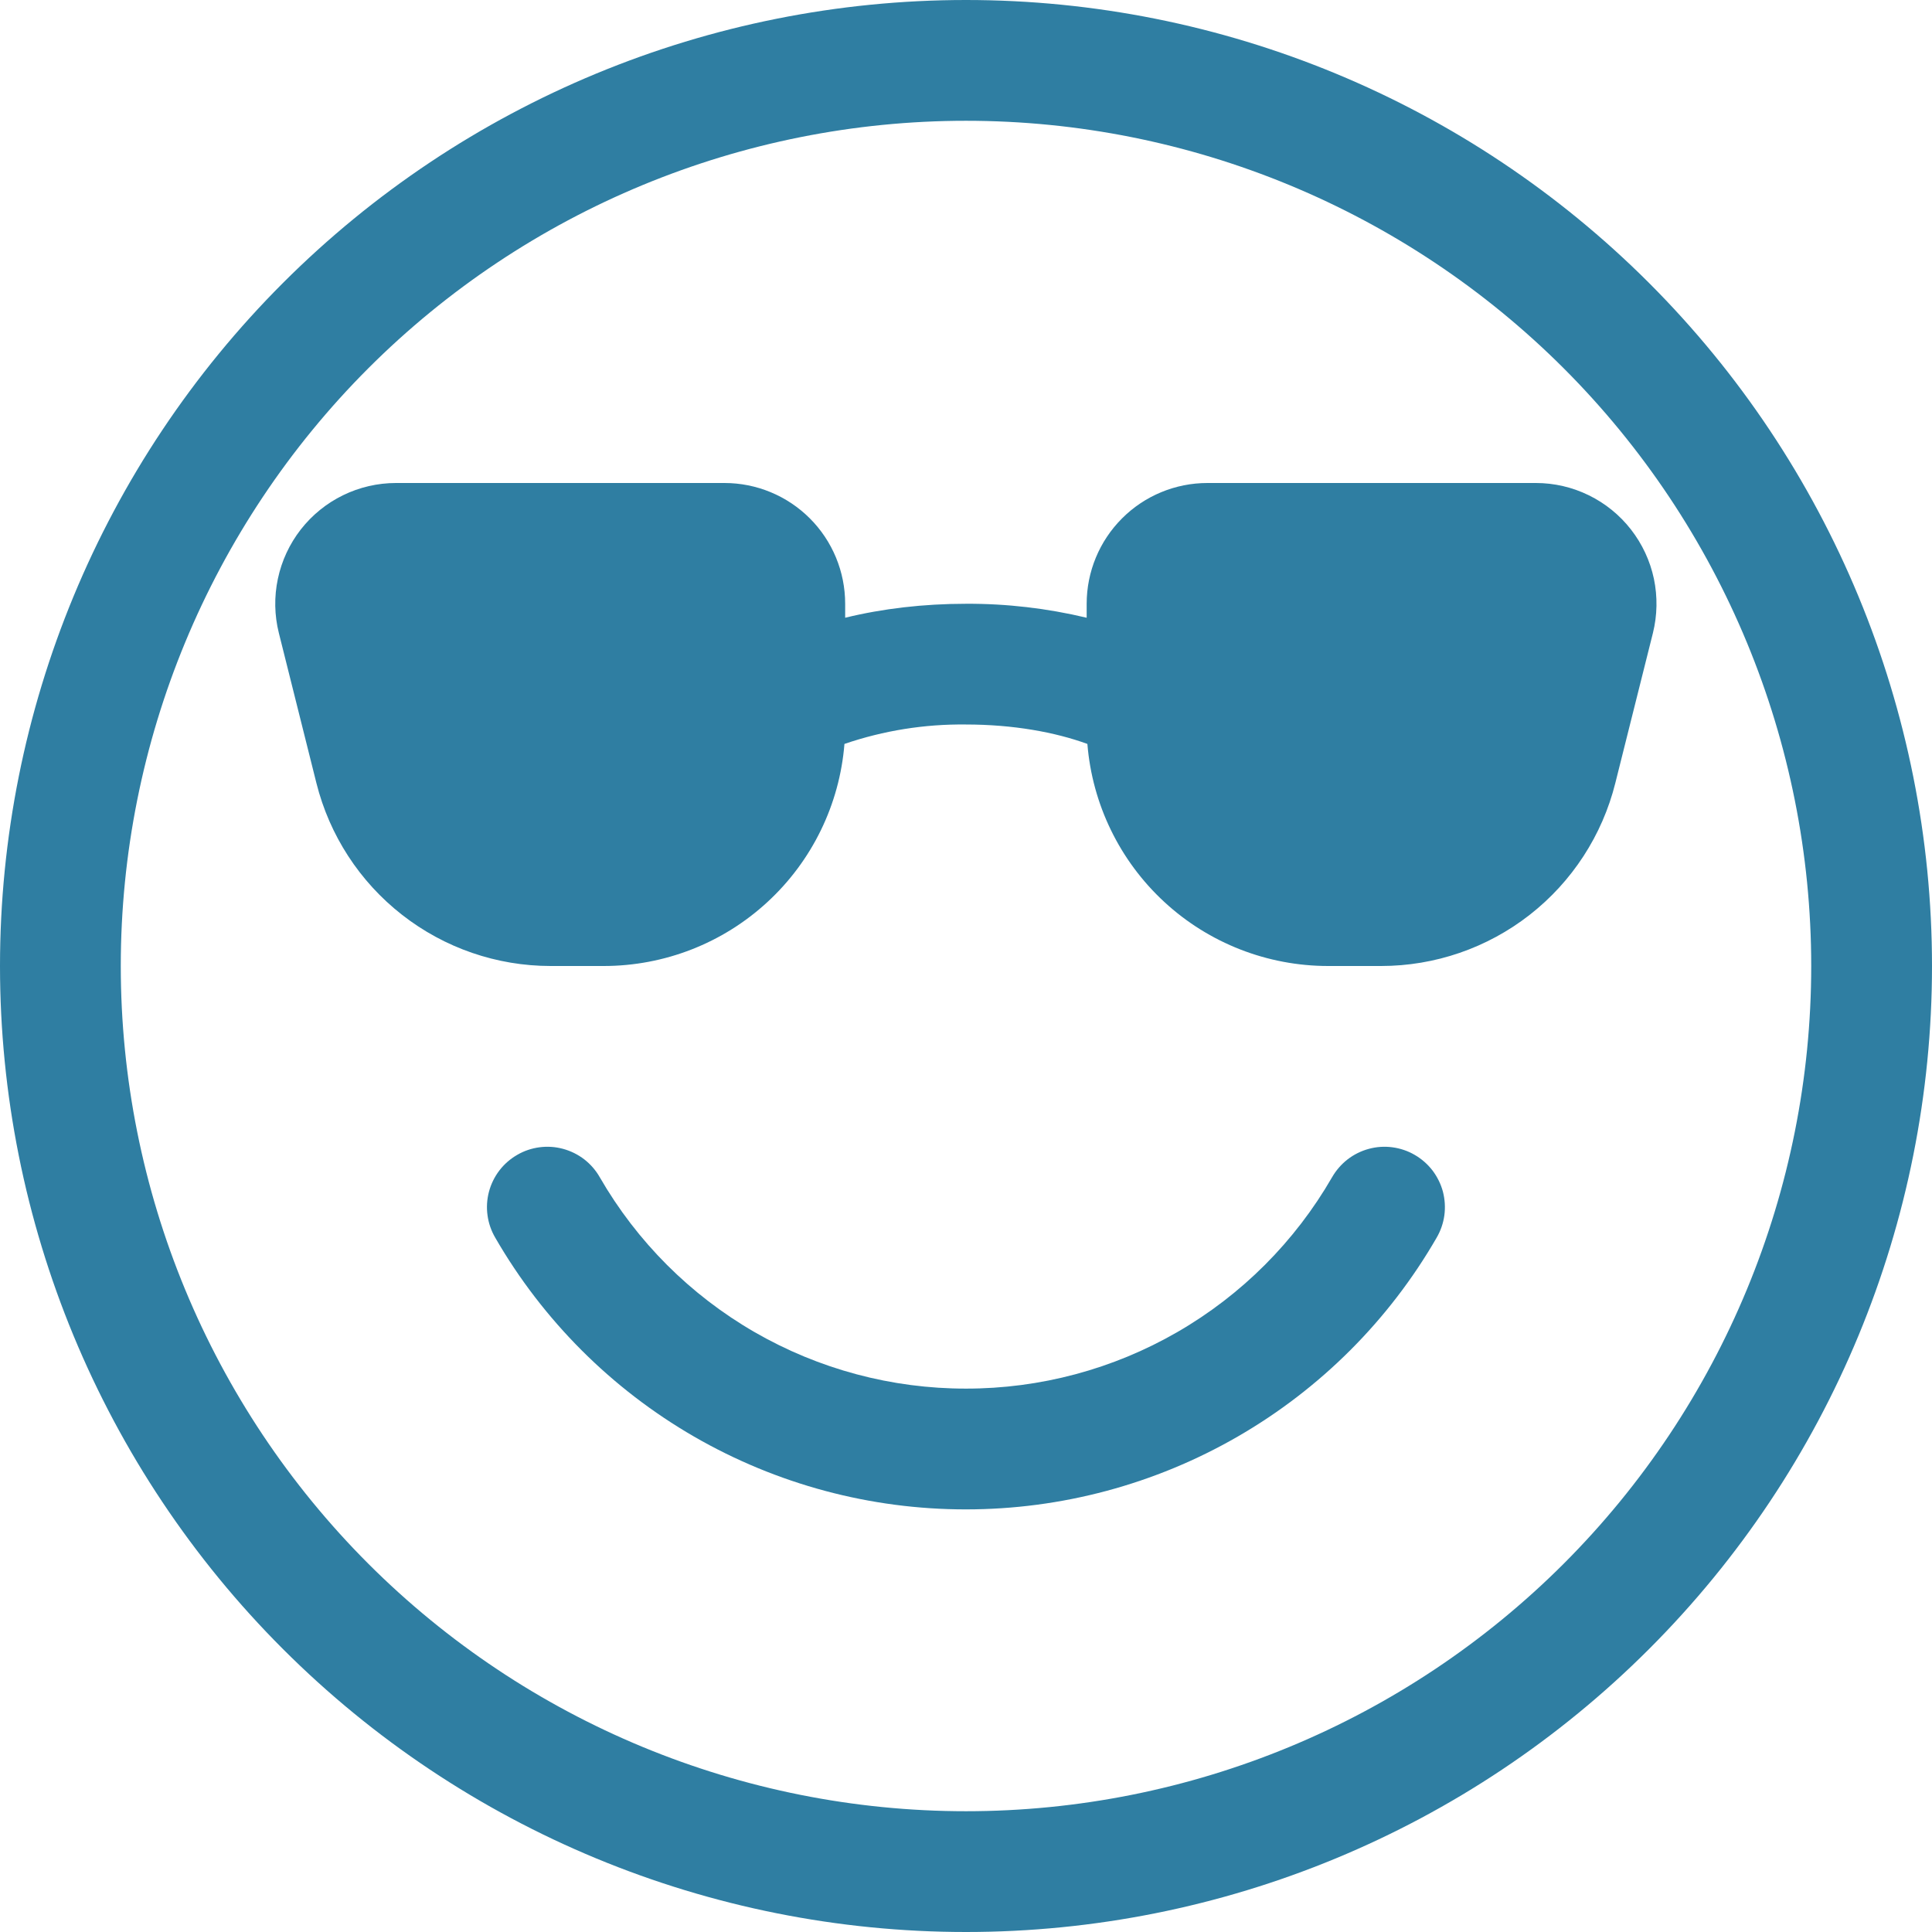
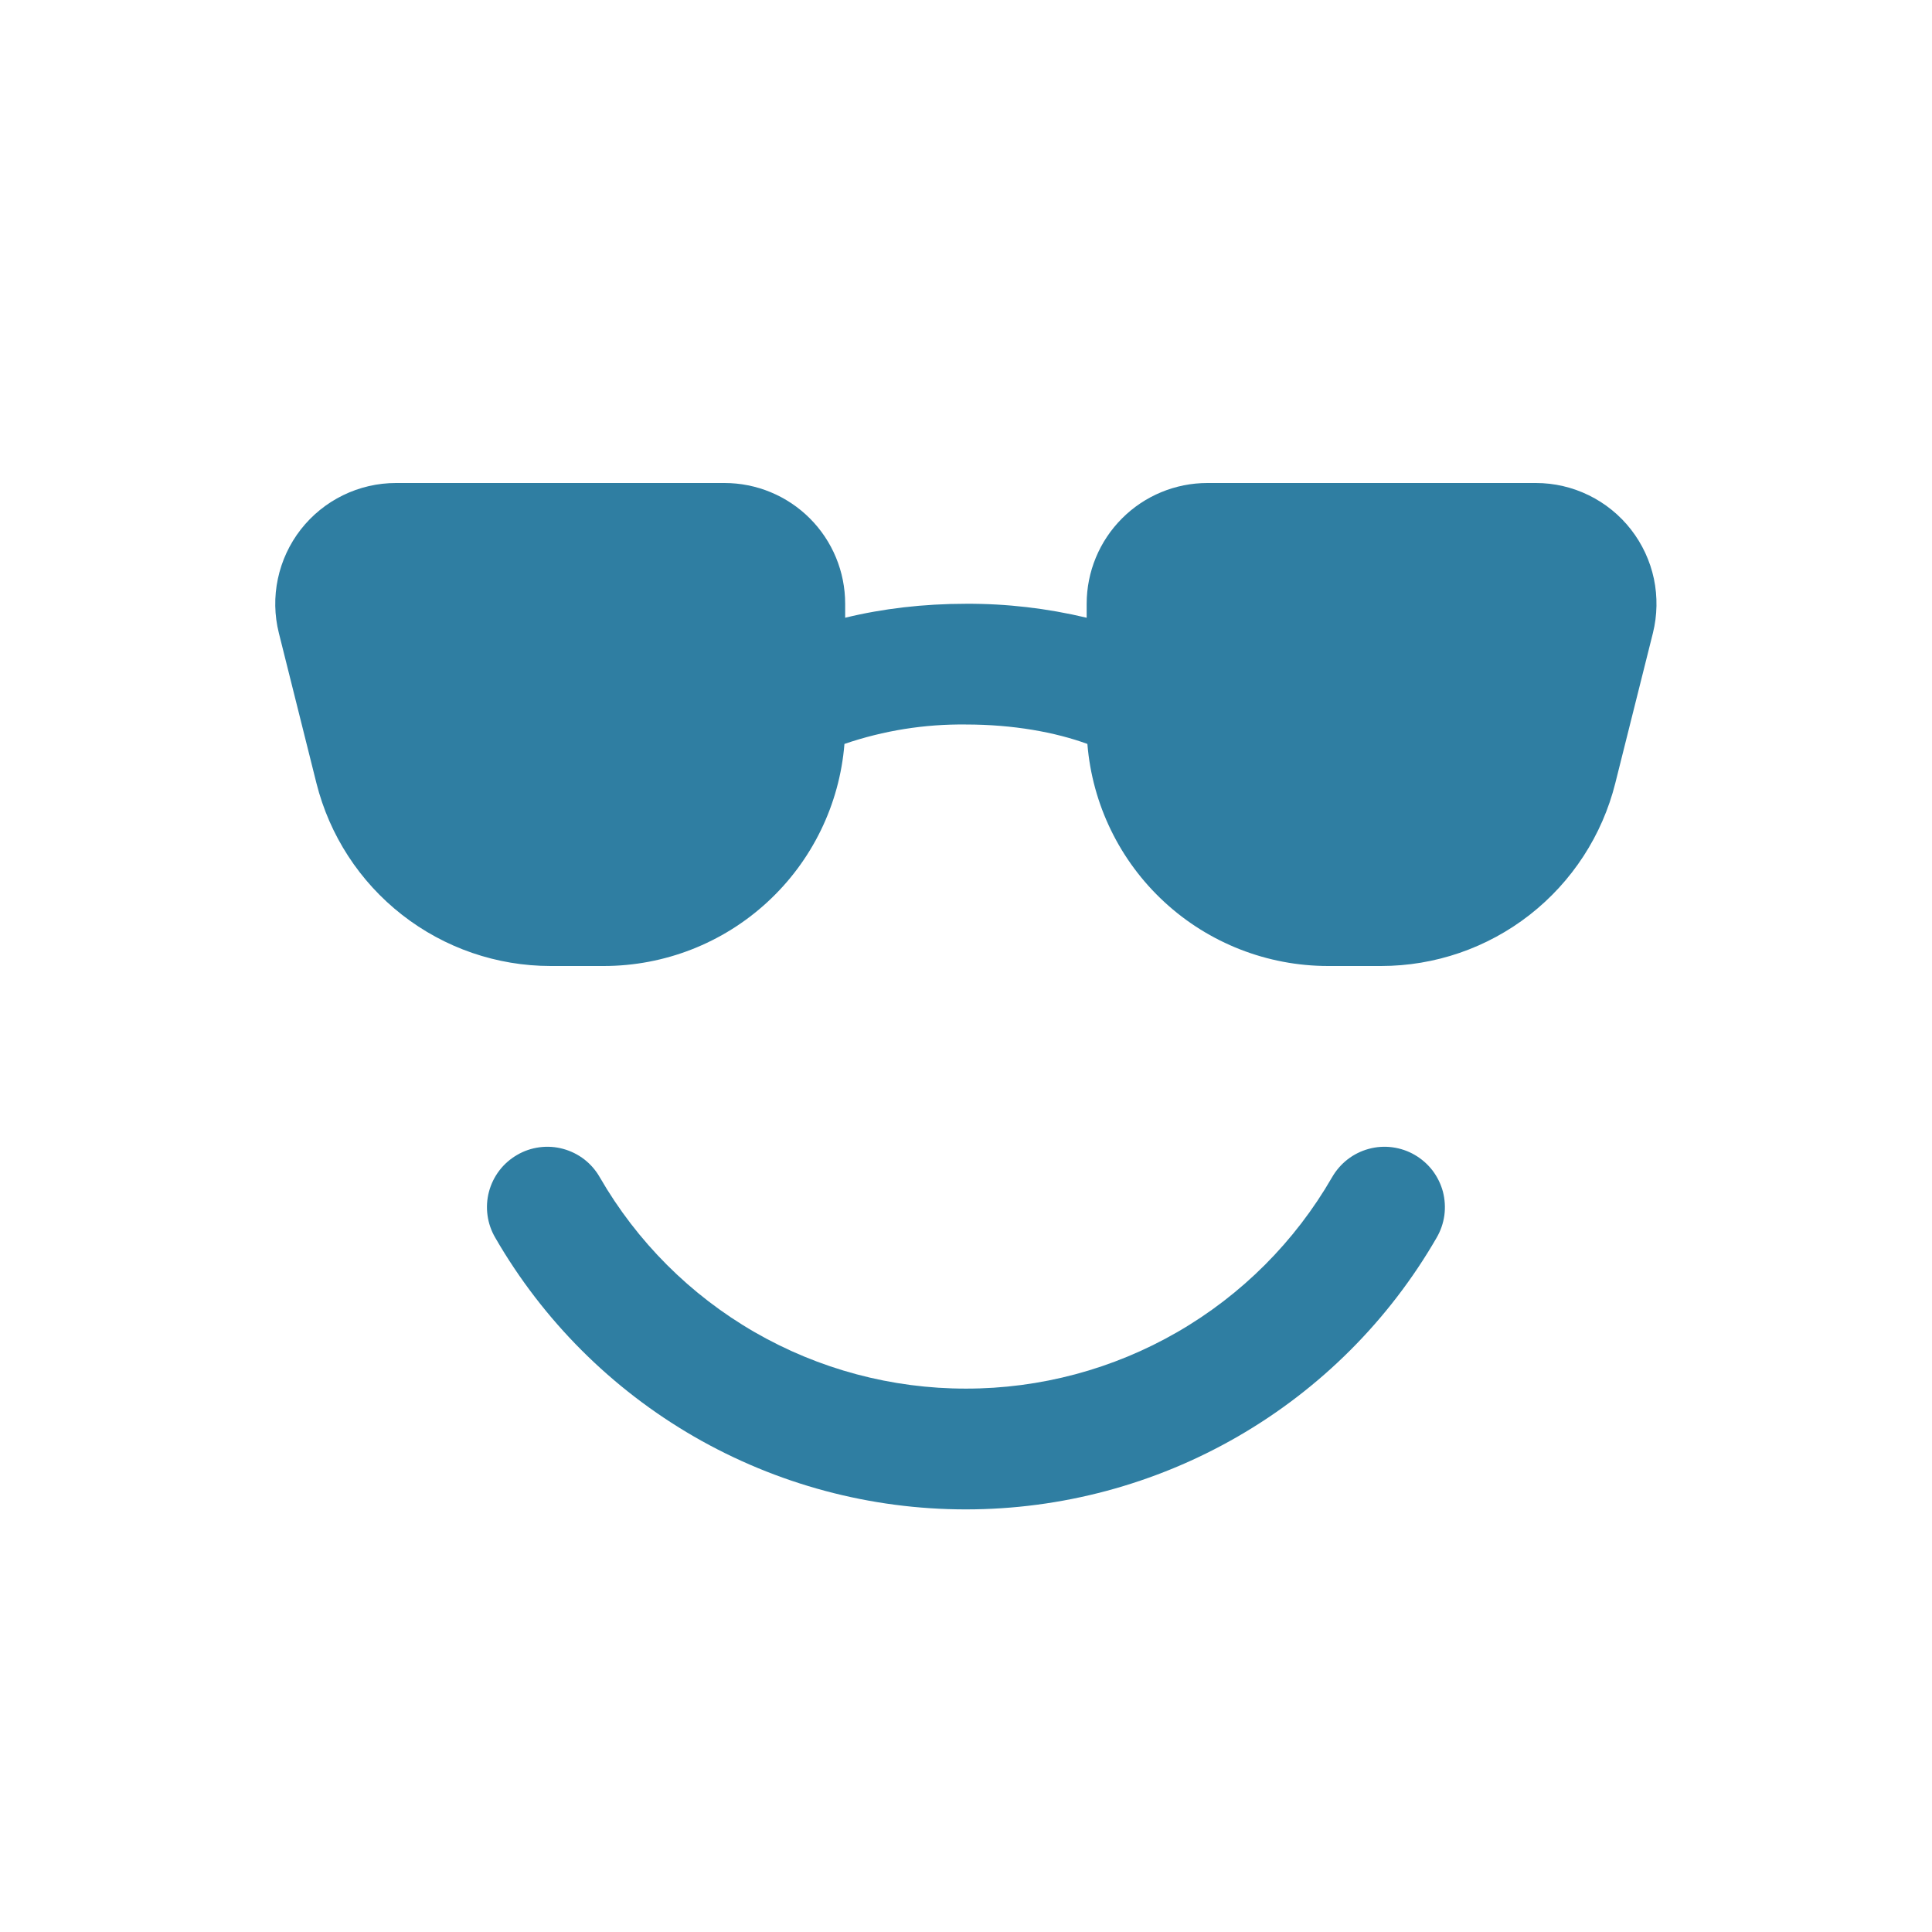
<svg xmlns="http://www.w3.org/2000/svg" width="35" height="35" viewBox="0 0 35 35" fill="none">
  <path d="M10.866 21.328C10.795 21.203 10.7 21.093 10.586 21.004C10.472 20.916 10.341 20.851 10.202 20.813C10.063 20.775 9.918 20.765 9.774 20.784C9.631 20.803 9.493 20.849 9.369 20.922C9.244 20.994 9.134 21.09 9.047 21.204C8.959 21.319 8.895 21.45 8.858 21.589C8.821 21.729 8.812 21.874 8.832 22.017C8.851 22.16 8.899 22.297 8.972 22.422C9.836 23.919 11.079 25.162 12.575 26.026C14.072 26.89 15.77 27.345 17.499 27.344C19.227 27.344 20.925 26.889 22.422 26.025C23.919 25.161 25.162 23.919 26.026 22.422C26.099 22.297 26.146 22.16 26.166 22.017C26.185 21.874 26.176 21.729 26.14 21.589C26.103 21.45 26.038 21.319 25.951 21.204C25.863 21.09 25.754 20.994 25.629 20.922C25.504 20.849 25.366 20.803 25.223 20.784C25.08 20.765 24.935 20.775 24.796 20.813C24.656 20.851 24.526 20.916 24.412 21.004C24.298 21.093 24.203 21.203 24.131 21.328C23.459 22.493 22.493 23.46 21.328 24.132C20.164 24.804 18.843 25.157 17.499 25.156C16.154 25.157 14.834 24.804 13.669 24.132C12.505 23.46 11.538 22.493 10.866 21.328V21.328ZM15.311 11.191V10.938C15.311 10.357 15.081 9.801 14.671 9.391C14.26 8.98 13.704 8.75 13.124 8.75H7.174C6.841 8.75 6.513 8.826 6.214 8.972C5.915 9.118 5.654 9.33 5.449 9.592C5.245 9.854 5.103 10.159 5.034 10.485C4.965 10.81 4.971 11.146 5.052 11.469L5.732 14.186C5.969 15.132 6.515 15.973 7.284 16.573C8.053 17.174 9 17.5 9.976 17.5H10.936C12.036 17.5 13.095 17.087 13.903 16.341C14.712 15.596 15.21 14.573 15.298 13.477C16.006 13.235 16.75 13.116 17.499 13.125C18.358 13.125 19.117 13.265 19.699 13.477C19.788 14.573 20.286 15.596 21.094 16.341C21.902 17.087 22.962 17.5 24.061 17.5H25.019C25.995 17.5 26.943 17.174 27.712 16.573C28.48 15.973 29.027 15.132 29.263 14.186L29.944 11.469C30.024 11.147 30.03 10.81 29.962 10.485C29.893 10.16 29.751 9.855 29.547 9.593C29.342 9.33 29.081 9.118 28.782 8.972C28.484 8.826 28.156 8.75 27.824 8.75H21.874C21.294 8.75 20.737 8.98 20.327 9.391C19.917 9.801 19.686 10.357 19.686 10.938V11.191C18.97 11.02 18.235 10.934 17.499 10.938C16.733 10.938 15.989 11.025 15.311 11.191Z" fill="#2F7EA2" />
-   <path d="M35 17.5C35 22.141 33.156 26.593 29.874 29.874C26.593 33.156 22.141 35 17.5 35C12.859 35 8.408 33.156 5.126 29.874C1.844 26.593 0 22.141 0 17.5C0 12.859 1.844 8.408 5.126 5.126C8.408 1.844 12.859 0 17.5 0C22.141 0 26.593 1.844 29.874 5.126C33.156 8.408 35 12.859 35 17.5V17.5ZM32.812 17.5C32.812 13.439 31.199 9.544 28.328 6.672C25.456 3.801 21.561 2.188 17.5 2.188C13.439 2.188 9.544 3.801 6.672 6.672C3.801 9.544 2.188 13.439 2.188 17.5C2.188 21.561 3.801 25.456 6.672 28.328C9.544 31.199 13.439 32.812 17.5 32.812C21.561 32.812 25.456 31.199 28.328 28.328C31.199 25.456 32.812 21.561 32.812 17.5Z" fill="#2F7EA2" />
</svg>